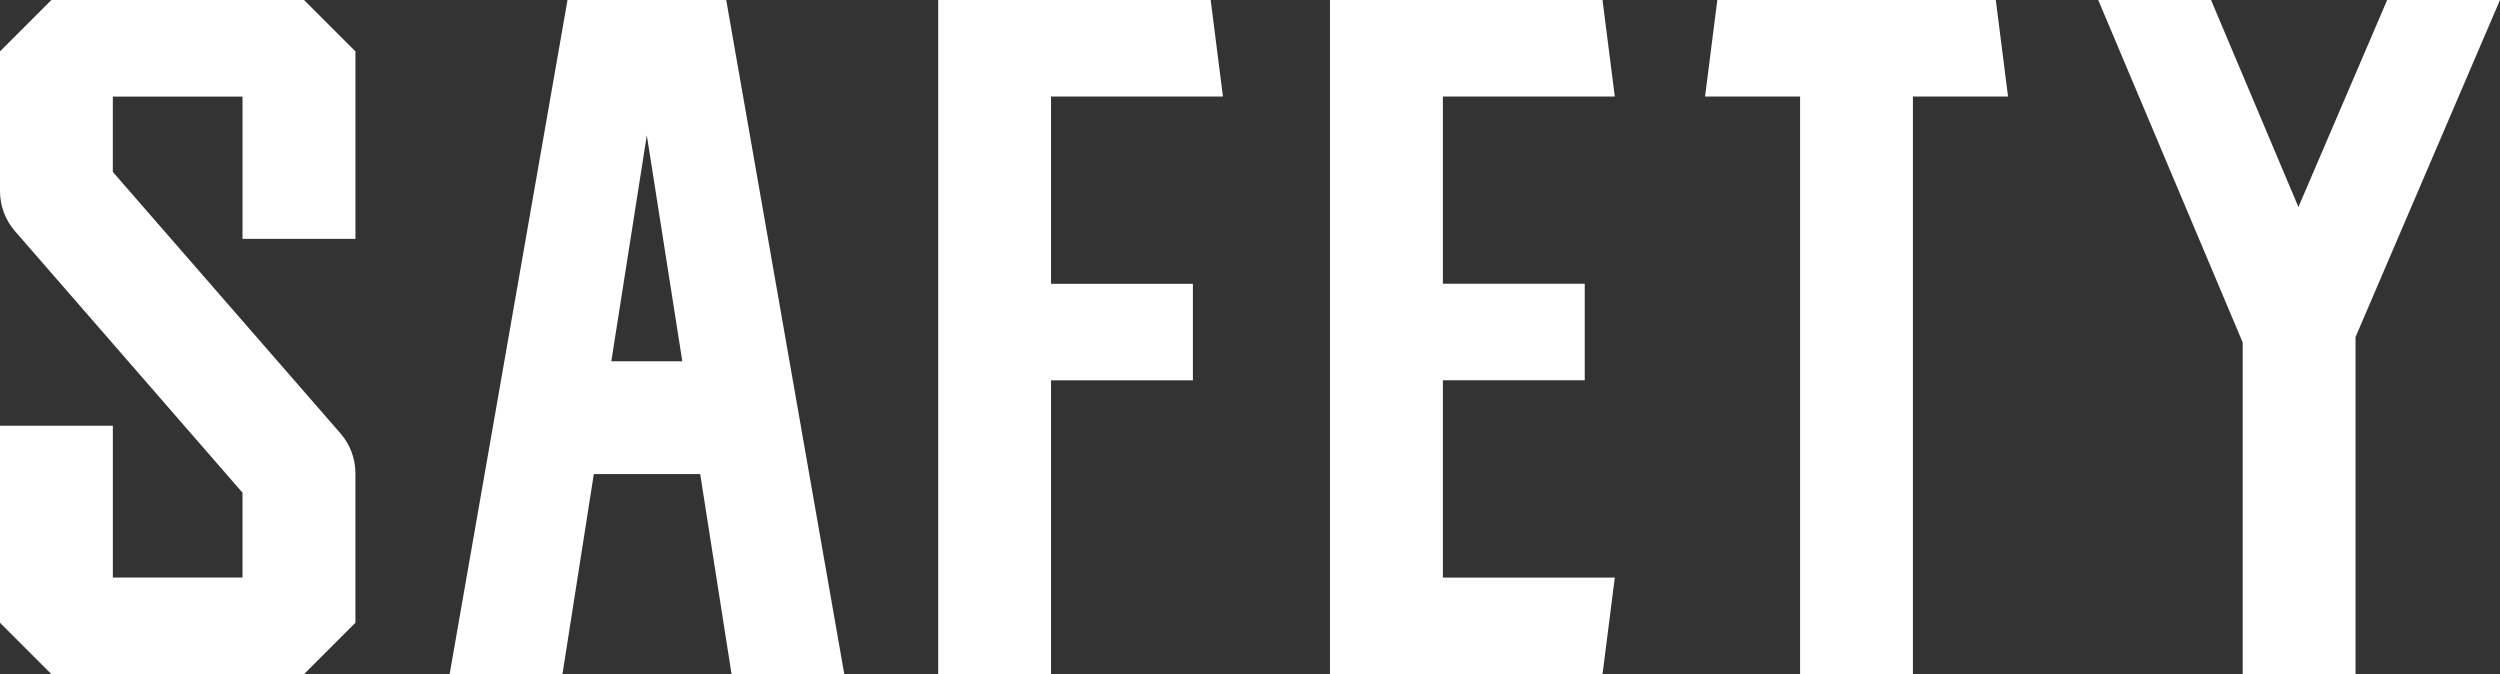
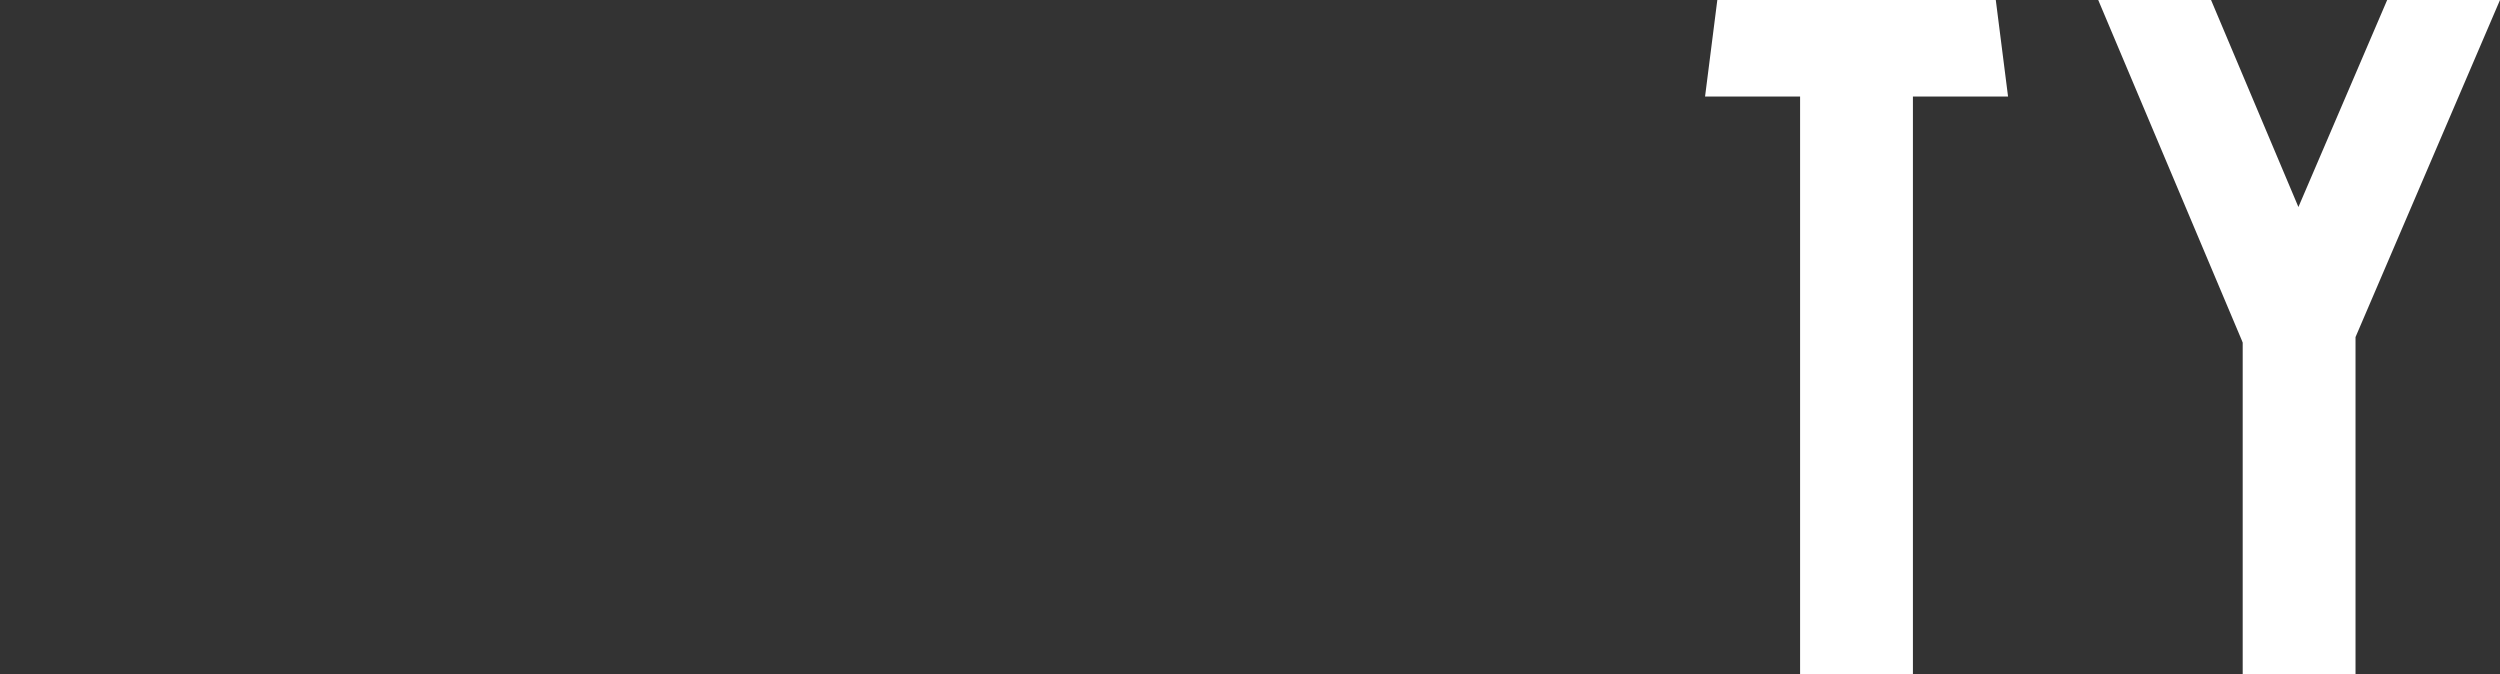
<svg xmlns="http://www.w3.org/2000/svg" id="_レイヤー_2" viewBox="0 0 267 72">
  <rect x="0" y="0" width="267" height="72" fill="#333333" stroke="none" />
  <defs>
    <style>.cls-1{fill:#fff;}</style>
  </defs>
  <g id="_レイヤー_1-2">
-     <path class="cls-1" d="M25.9,25.51v-15.19h-13.85v8.04l13.85,15.91,10.45,12c1.04,1.19,1.61,2.71,1.61,4.29v15.95c-2.14,2.14-3.34,3.34-5.49,5.49H5.49c-2.14-2.14-3.34-3.34-5.49-5.49v-21.04h12.05v16.21h13.85v-9.06l-17.52-20.14-6.77-7.78c-1.04-1.19-1.61-2.71-1.61-4.29V5.49C2.14,3.35,3.34,2.14,5.49,0h26.98c2.14,2.14,3.34,3.34,5.49,5.49v20.02h-12.05Z" />
-     <path class="cls-1" d="M90.18,72h-12.05l-3.35-21.37h-11.36l-3.35,21.37h-12.05L60.61,0h16.95l12.61,72ZM72.87,38.58l-3.79-24.13-3.79,24.13h7.58Z" />
-     <path class="cls-1" d="M112.25,30.31h15.15v10.31h-15.15v31.38h-12.05V0h29.1l1.31,10.31h-18.36v19.99Z" />
-     <path class="cls-1" d="M154.1,61.69h18.36l-1.31,10.31h-29.11V0h29.11l1.31,10.31h-18.36v19.99h15.15v10.31h-15.15v21.07Z" />
    <path class="cls-1" d="M214.45,10.31h-10.15v61.69h-12.05V10.31h-10.15l1.31-10.31h29.74l1.31,10.31Z" />
    <path class="cls-1" d="M267,0l-15.43,36v36h-12.05v-35.41l-.12-.3L224.09,0h12.05l9.33,22.11L254.95,0h12.05Z" />
  </g>
</svg>